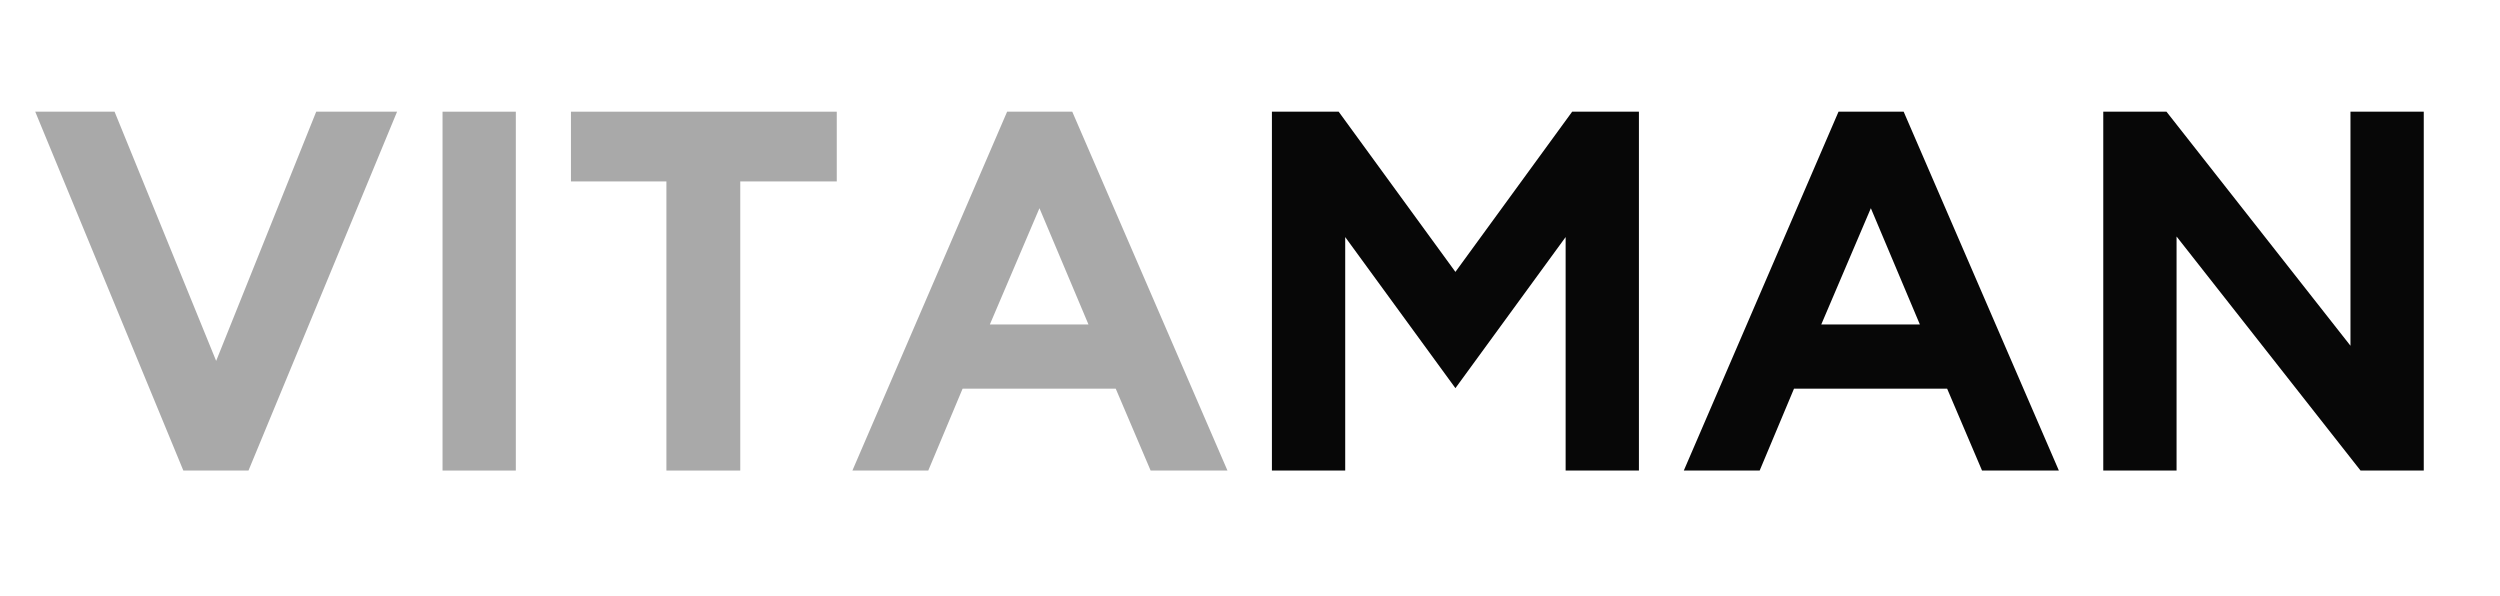
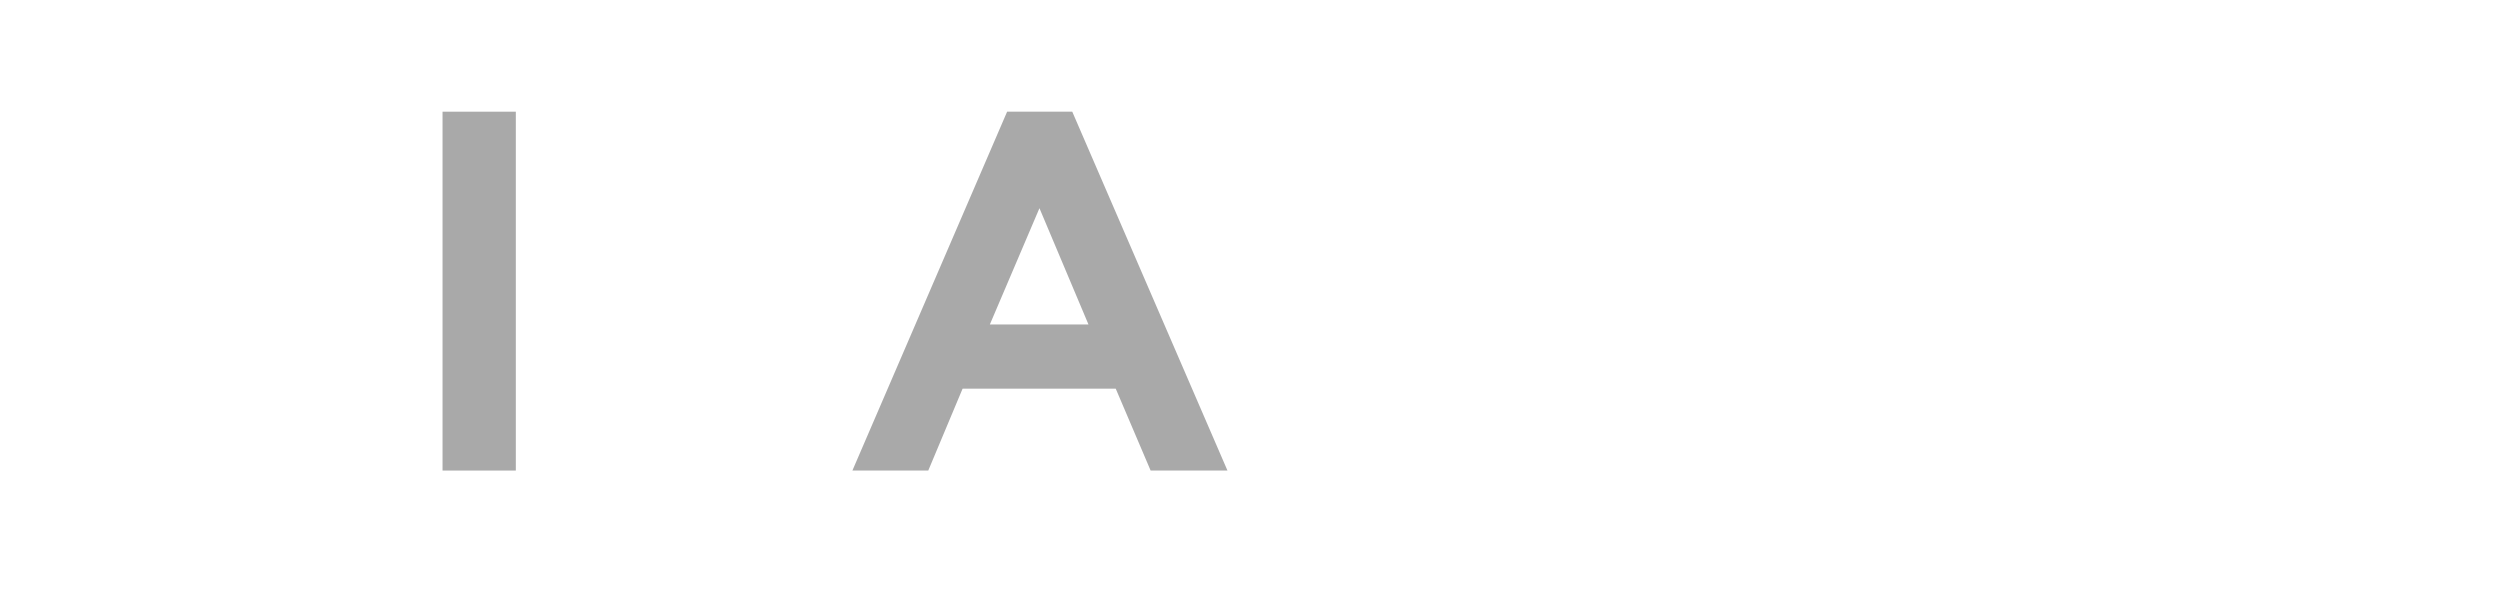
<svg xmlns="http://www.w3.org/2000/svg" width="646" zoomAndPan="magnify" viewBox="0 0 484.5 115.5" height="154" preserveAspectRatio="xMidYMid meet" version="1.0">
  <defs>
    <g />
  </defs>
  <g fill="#a9a9a9" fill-opacity="1">
    <g transform="translate(6.531, 91.193)">
      <g>
-         <path d="M 29 0 L 0.297 -69.547 L 15.672 -69.547 L 35.359 -21.25 L 54.75 -69.547 L 70.422 -69.547 L 41.625 0 Z M 29 0 " />
-       </g>
+         </g>
    </g>
  </g>
  <g fill="#a9a9a9" fill-opacity="1">
    <g transform="translate(78.029, 91.193)">
      <g>
        <path d="M 7.734 0 L 7.734 -69.547 L 21.938 -69.547 L 21.938 0 Z M 7.734 0 " />
      </g>
    </g>
  </g>
  <g fill="#a9a9a9" fill-opacity="1">
    <g transform="translate(108.588, 91.193)">
      <g>
-         <path d="M 20.562 0 L 20.562 -56.031 L 2.062 -56.031 L 2.062 -69.547 L 53.578 -69.547 L 53.578 -56.031 L 34.875 -56.031 L 34.875 0 Z M 20.562 0 " />
-       </g>
+         </g>
    </g>
  </g>
  <g fill="#a9a9a9" fill-opacity="1">
    <g transform="translate(165.101, 91.193)">
      <g>
        <path d="M 0.094 0 L 30.078 -69.547 L 42.703 -69.547 L 72.781 0 L 57.891 0 L 51.125 -15.875 L 21.453 -15.875 L 14.797 0 Z M 36.344 -50.844 L 26.734 -28.312 L 45.844 -28.312 Z M 36.344 -50.844 " />
      </g>
    </g>
  </g>
  <g fill="#070707" fill-opacity="1">
    <g transform="translate(238.763, 91.193)">
      <g>
-         <path d="M 7.734 -69.547 L 20.672 -69.547 L 43.297 -38.5 L 65.922 -69.547 L 78.859 -69.547 L 78.859 0 L 64.656 0 L 64.656 -45.25 L 43.297 -15.969 L 21.938 -45.25 L 21.938 0 L 7.734 0 Z M 7.734 -69.547 " />
-       </g>
+         </g>
    </g>
  </g>
  <g fill="#070707" fill-opacity="1">
    <g transform="translate(326.227, 91.193)">
      <g>
-         <path d="M 0.094 0 L 30.078 -69.547 L 42.703 -69.547 L 72.781 0 L 57.891 0 L 51.125 -15.875 L 21.453 -15.875 L 14.797 0 Z M 36.344 -50.844 L 26.734 -28.312 L 45.844 -28.312 Z M 36.344 -50.844 " />
-       </g>
+         </g>
    </g>
  </g>
  <g fill="#070707" fill-opacity="1">
    <g transform="translate(399.88, 91.193)">
      <g>
-         <path d="M 69.844 0 L 57.594 0 L 21.938 -45.359 L 21.938 0 L 7.734 0 L 7.734 -69.547 L 19.984 -69.547 L 55.641 -24.188 L 55.641 -69.547 L 69.844 -69.547 Z M 69.844 0 " />
-       </g>
+         </g>
    </g>
  </g>
</svg>